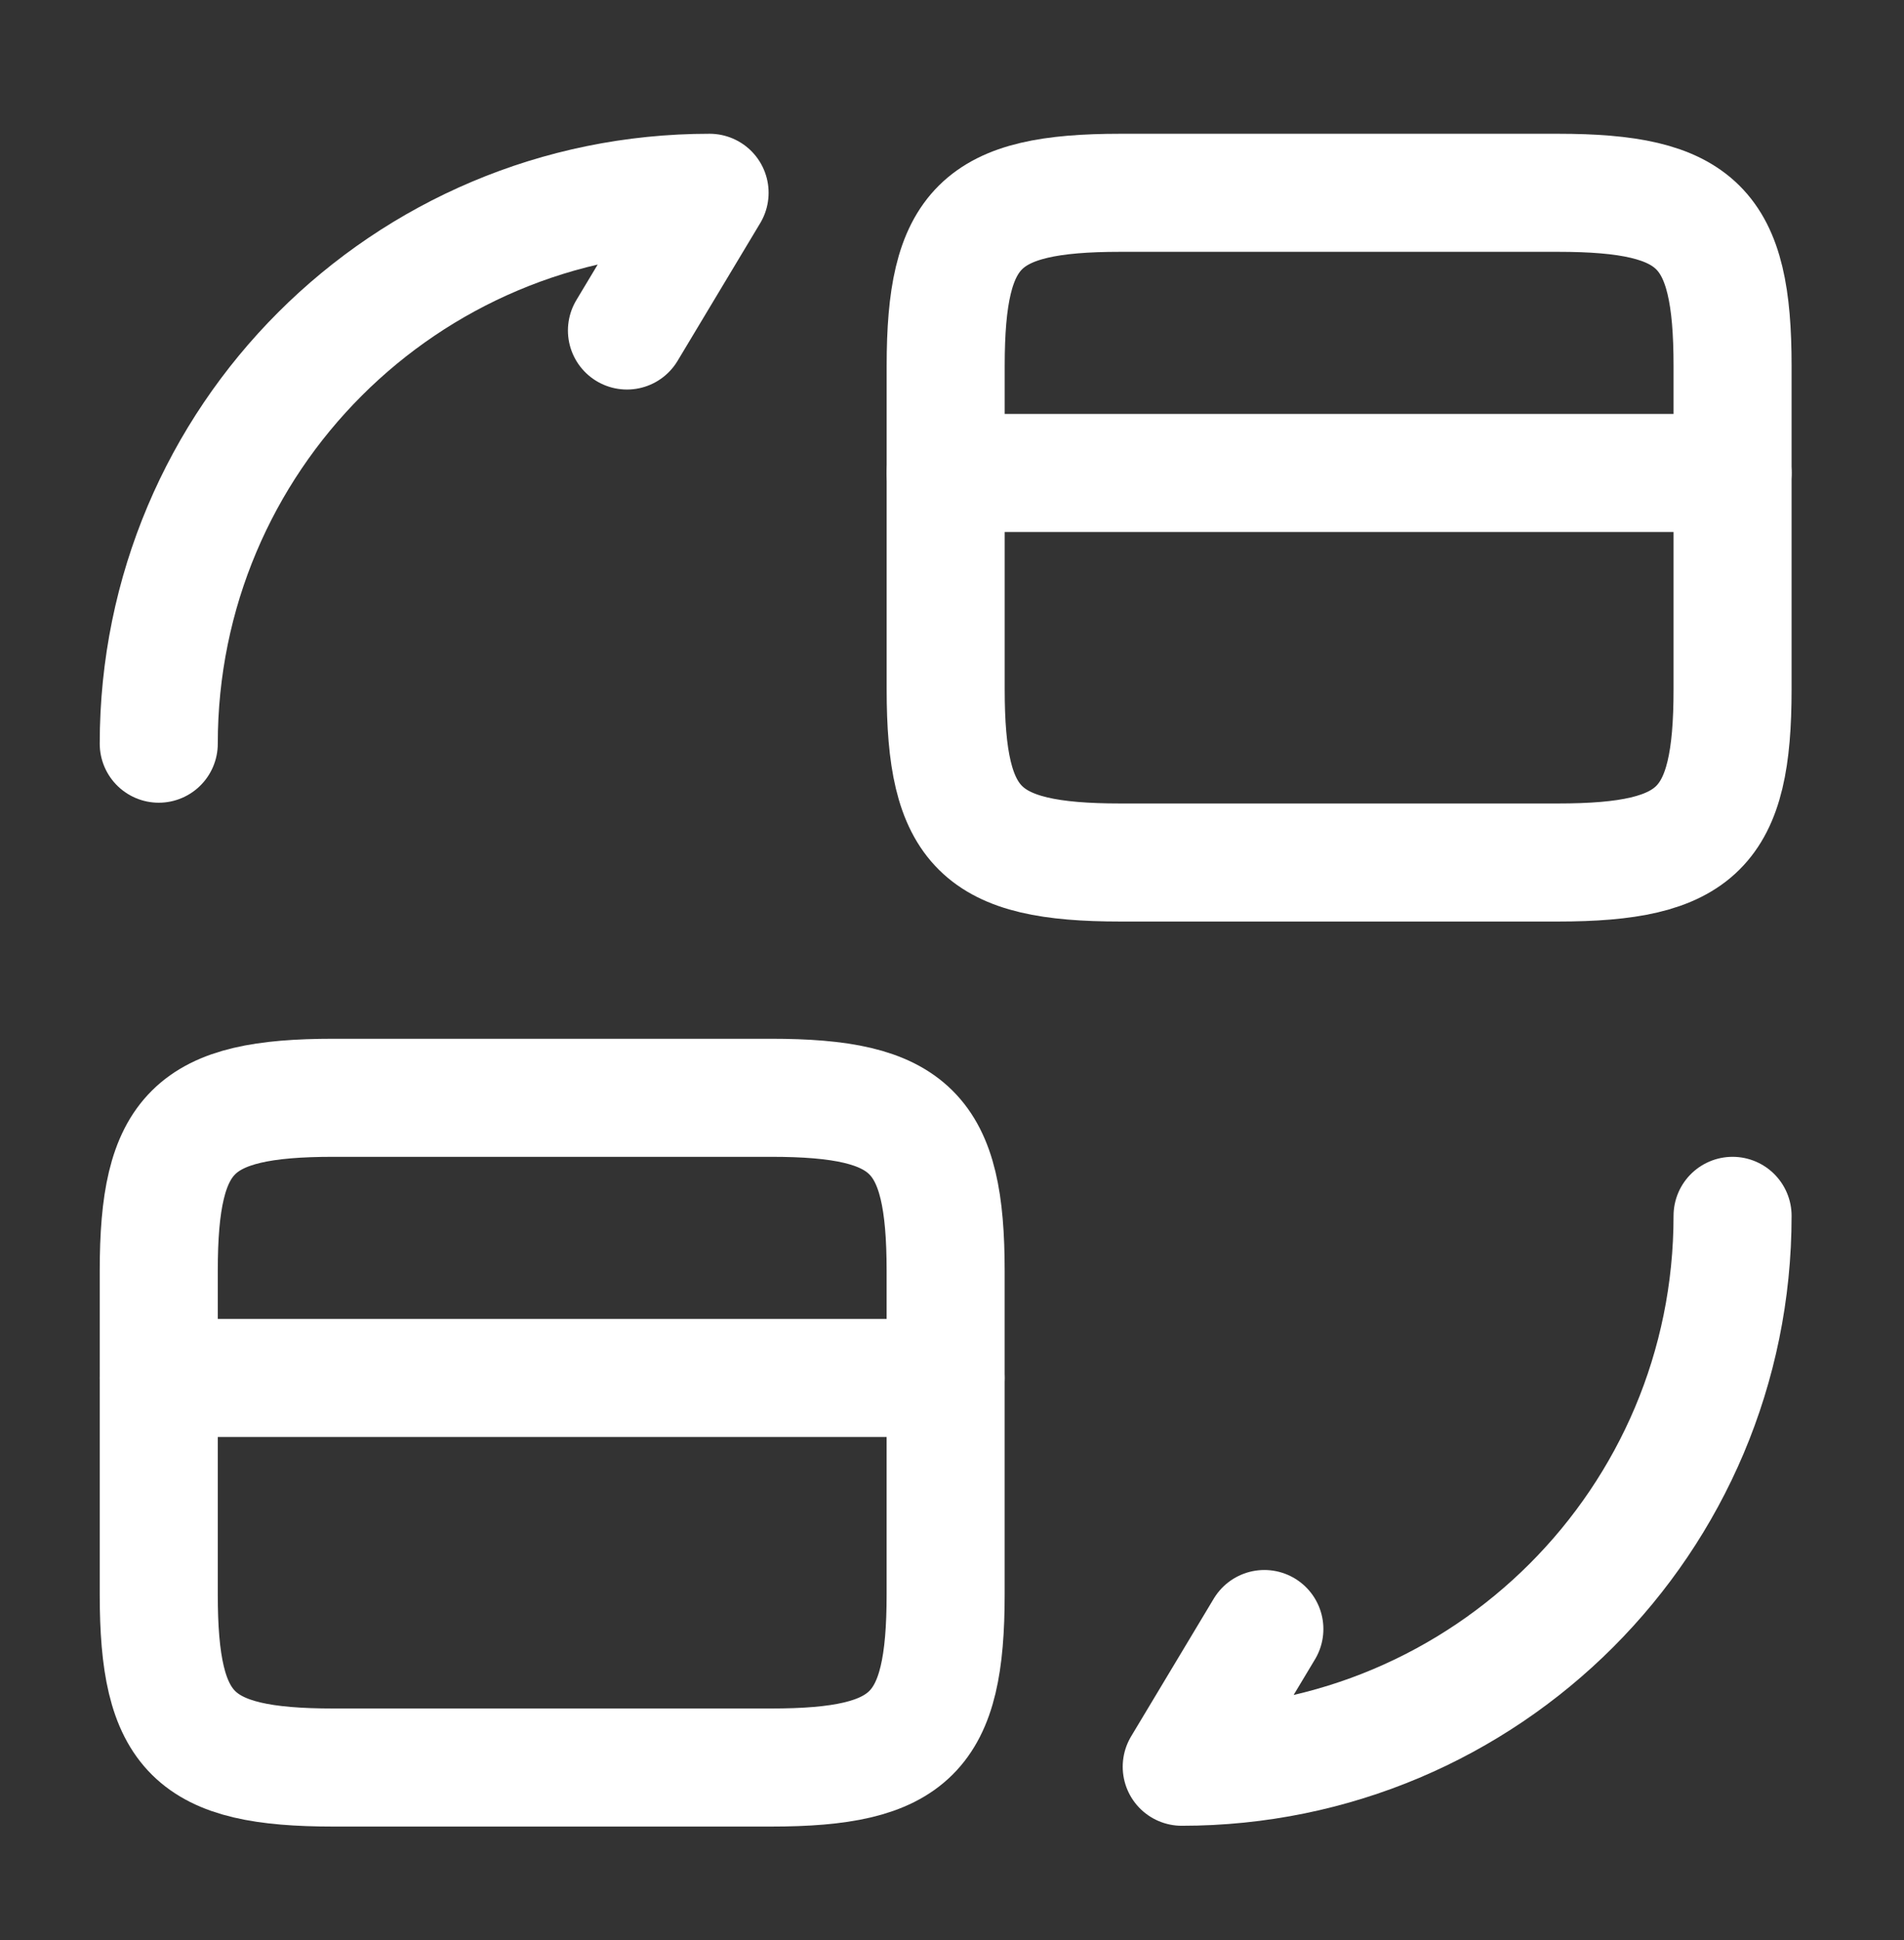
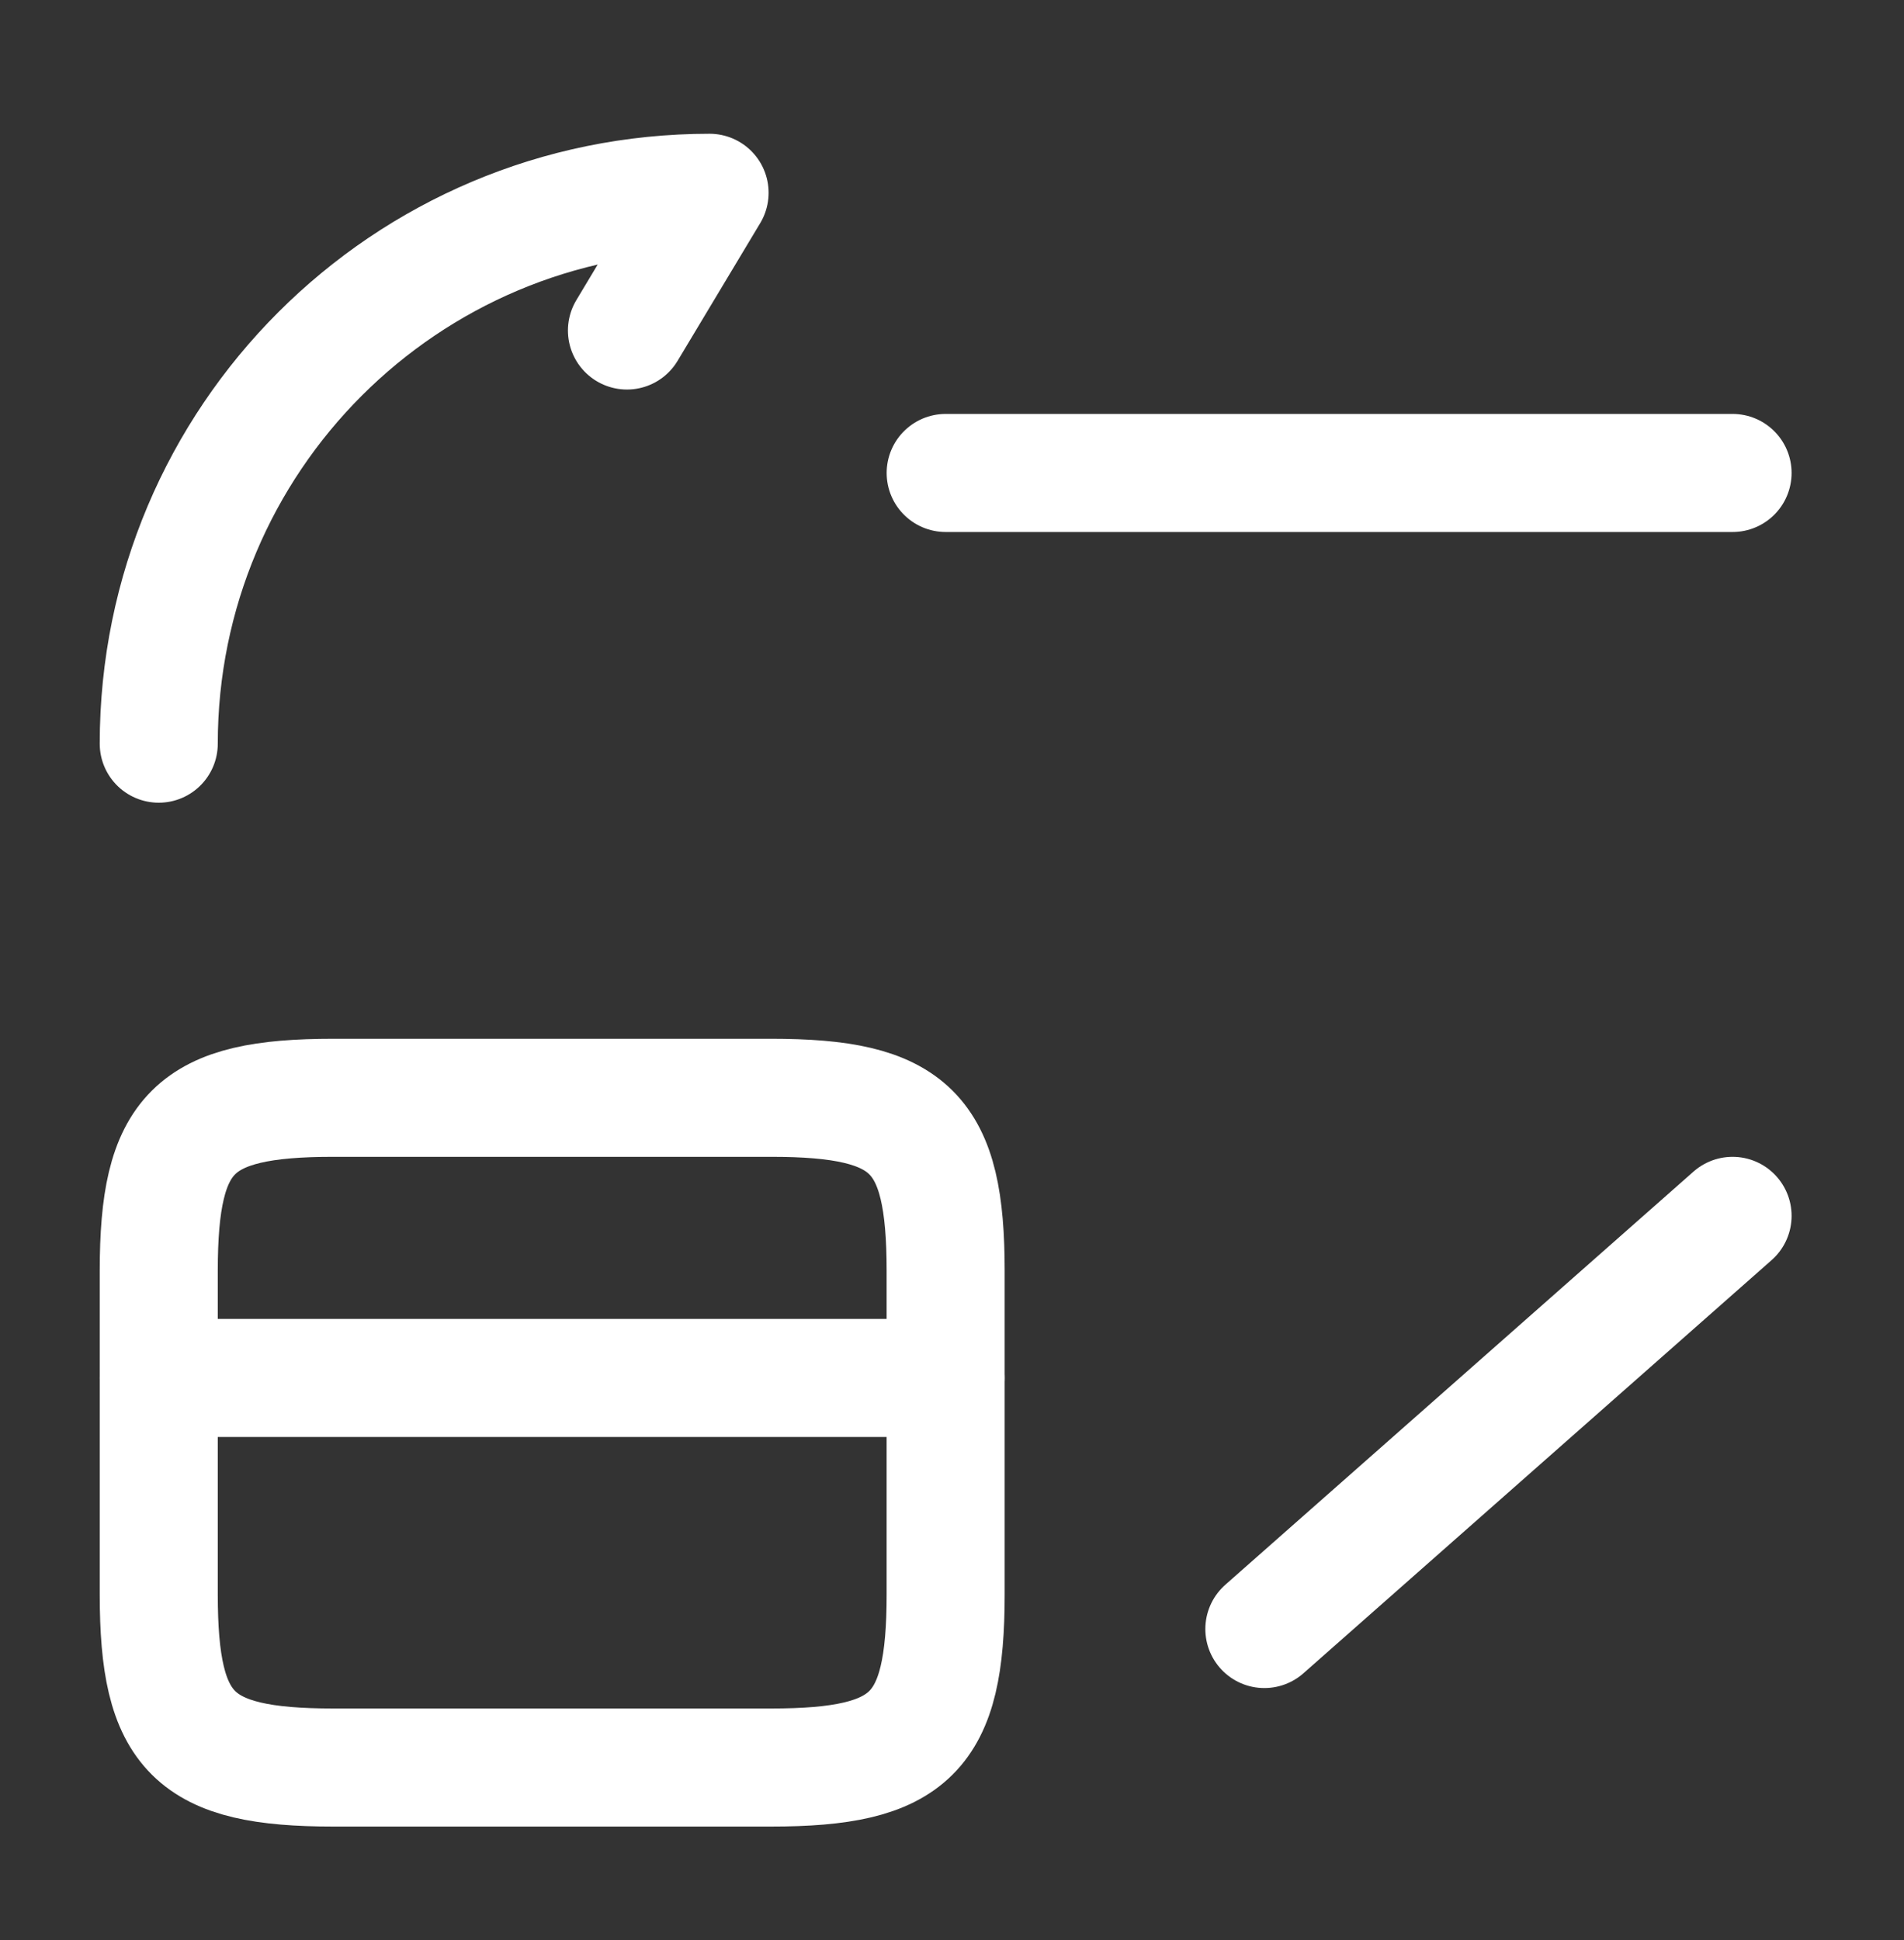
<svg xmlns="http://www.w3.org/2000/svg" width="53" height="54" viewBox="0 0 53 54" fill="none">
  <rect x="0" y="0" width="53" height="54" fill="#333333" stroke="none" />
  <path d="M26.324 13.164H48.228" stroke="white" stroke-width="3.286" stroke-miterlimit="10" stroke-linecap="round" stroke-linejoin="round" />
-   <path d="M31.186 5.366H43.365C47.264 5.366 48.228 6.33 48.228 10.185V19.187C48.228 23.042 47.264 24.006 43.365 24.006H31.186C27.288 24.006 26.324 23.042 26.324 19.187V10.185C26.324 6.33 27.288 5.366 31.186 5.366Z" stroke="white" stroke-width="3.286" stroke-linecap="round" stroke-linejoin="round" />
  <path d="M4.419 38.353H26.323" stroke="white" stroke-width="3.286" stroke-miterlimit="10" stroke-linecap="round" stroke-linejoin="round" />
  <path d="M9.282 30.555H21.461C25.36 30.555 26.323 31.519 26.323 35.374V44.377C26.323 48.232 25.36 49.196 21.461 49.196H9.282C5.383 49.196 4.419 48.232 4.419 44.377V35.374C4.419 31.519 5.383 30.555 9.282 30.555Z" stroke="white" stroke-width="3.286" stroke-linecap="round" stroke-linejoin="round" />
-   <path d="M48.228 33.841C48.228 42.318 41.372 49.174 32.895 49.174L35.195 45.341" stroke="white" stroke-width="3.286" stroke-linecap="round" stroke-linejoin="round" />
+   <path d="M48.228 33.841L35.195 45.341" stroke="white" stroke-width="3.286" stroke-linecap="round" stroke-linejoin="round" />
  <path d="M4.419 20.699C4.419 12.222 11.275 5.366 19.752 5.366L17.452 9.199" stroke="white" stroke-width="3.286" stroke-linecap="round" stroke-linejoin="round" />
</svg>